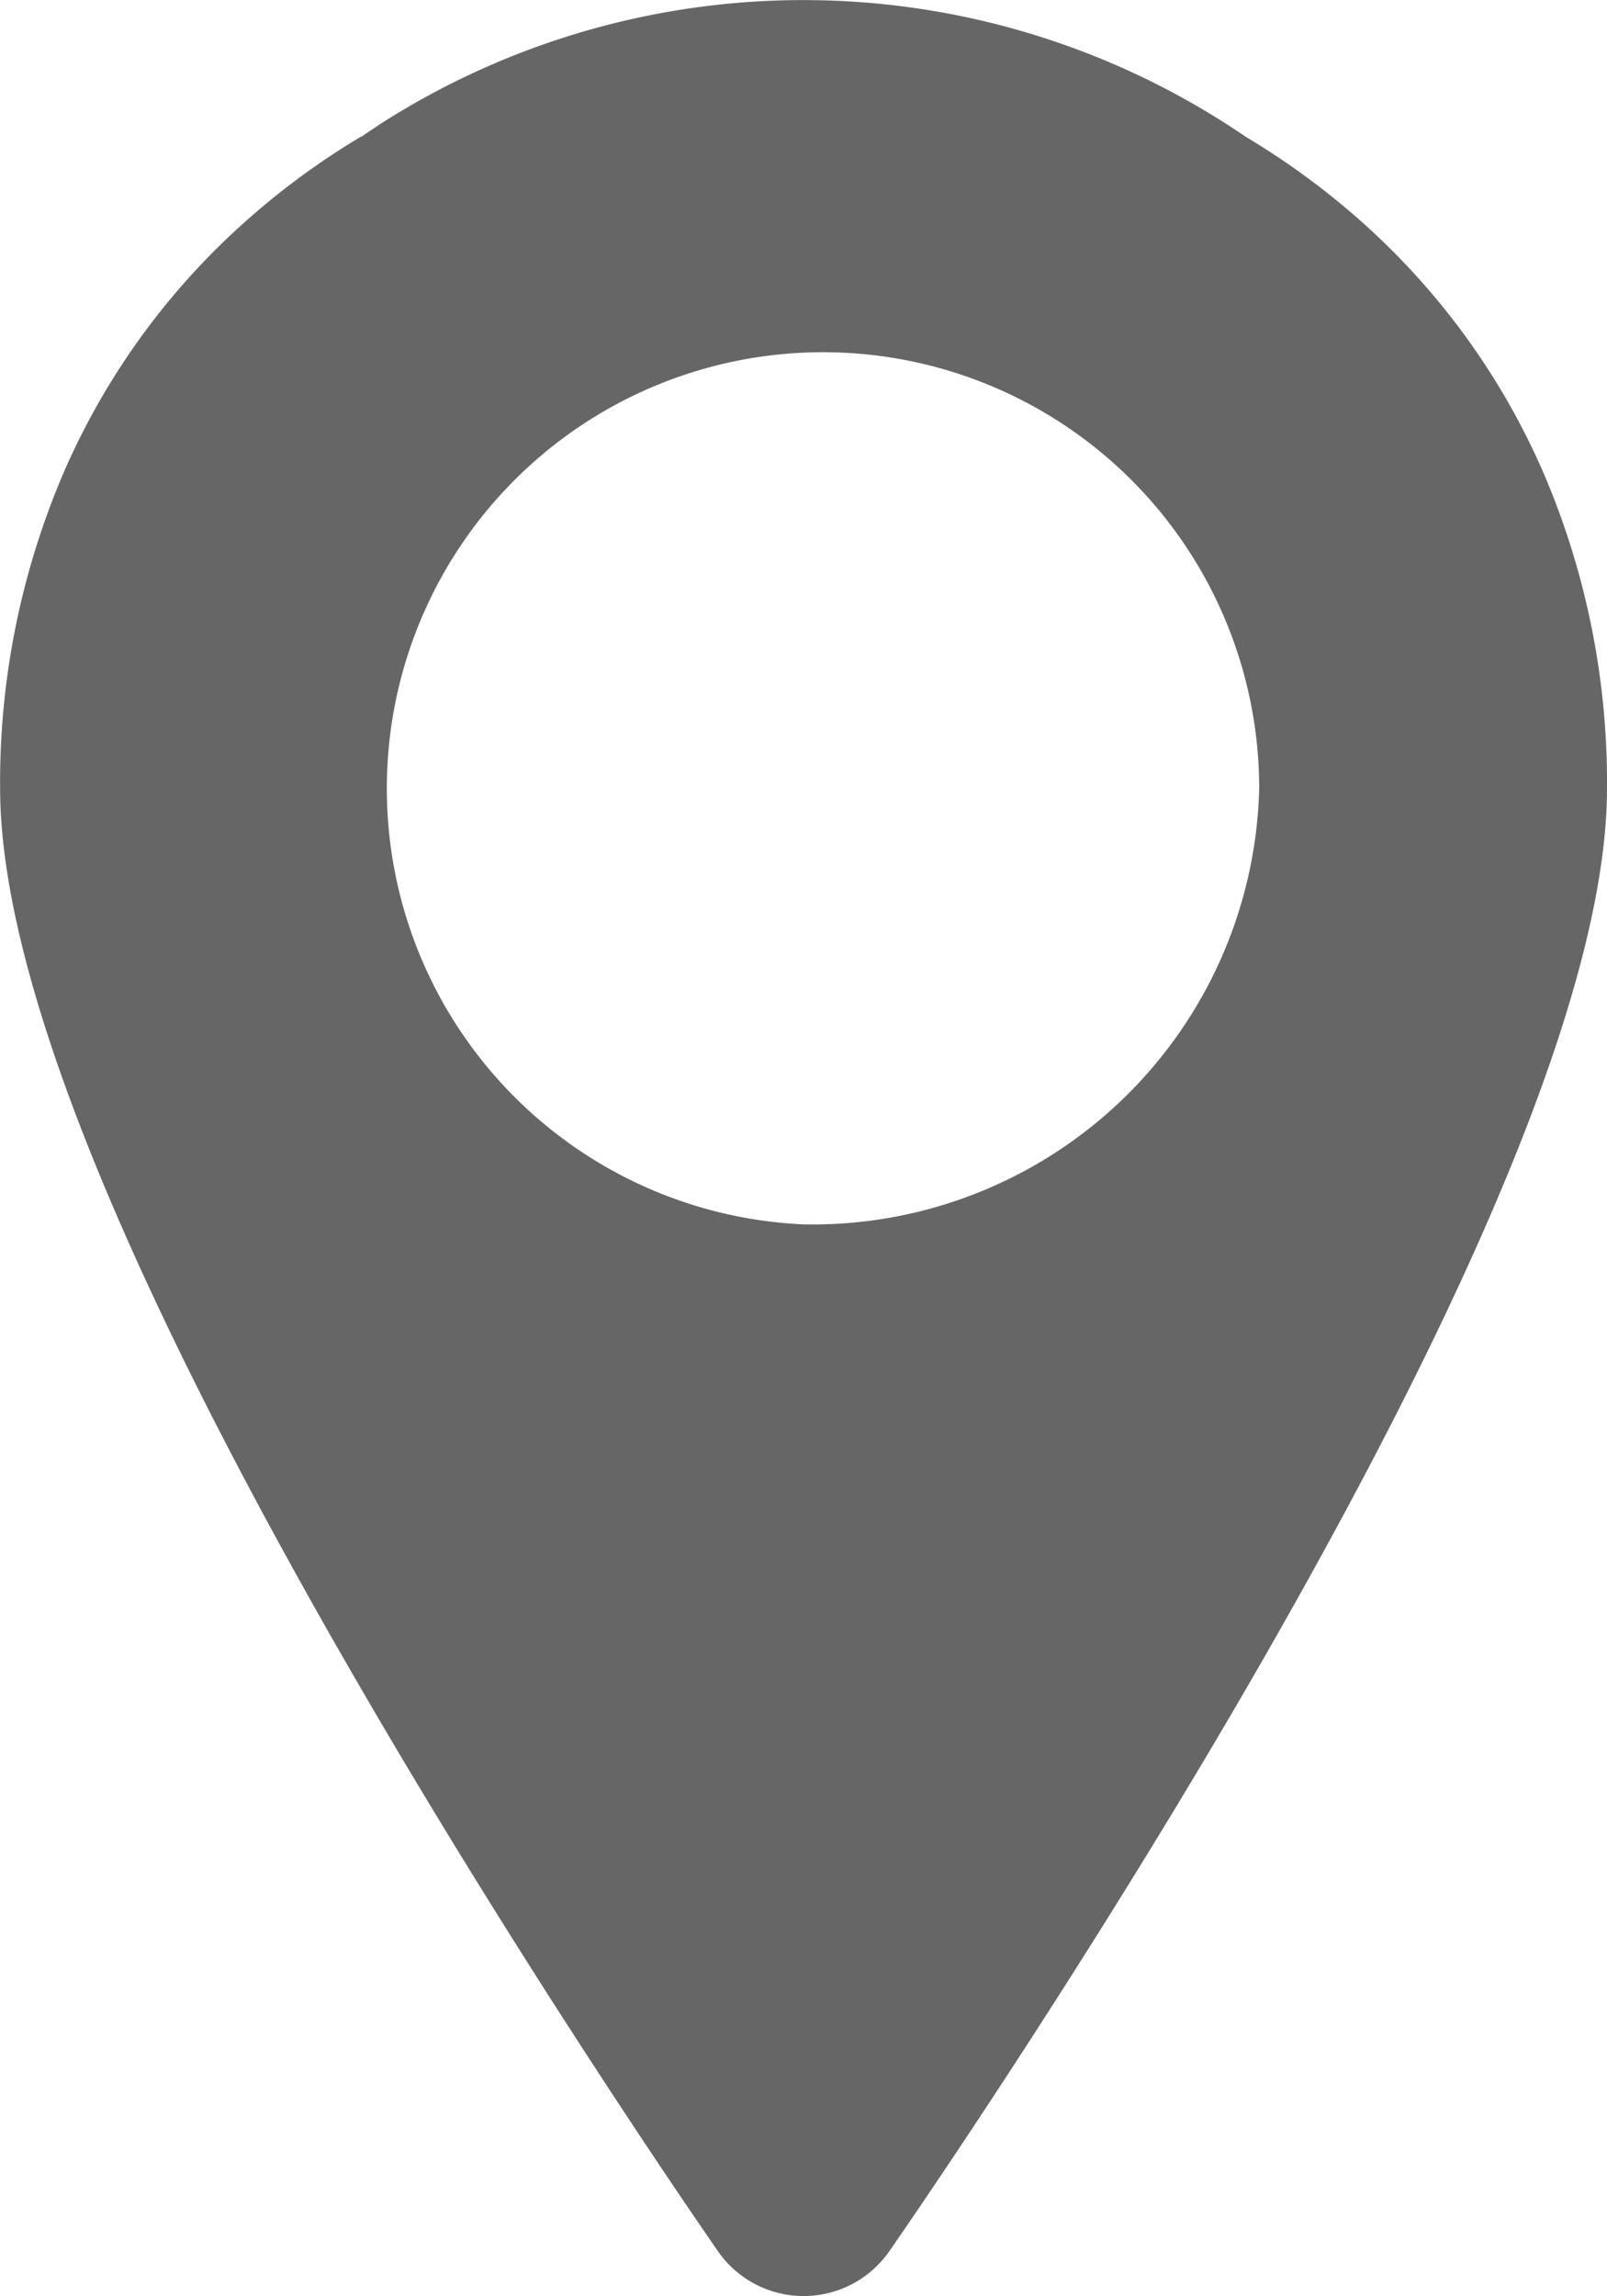
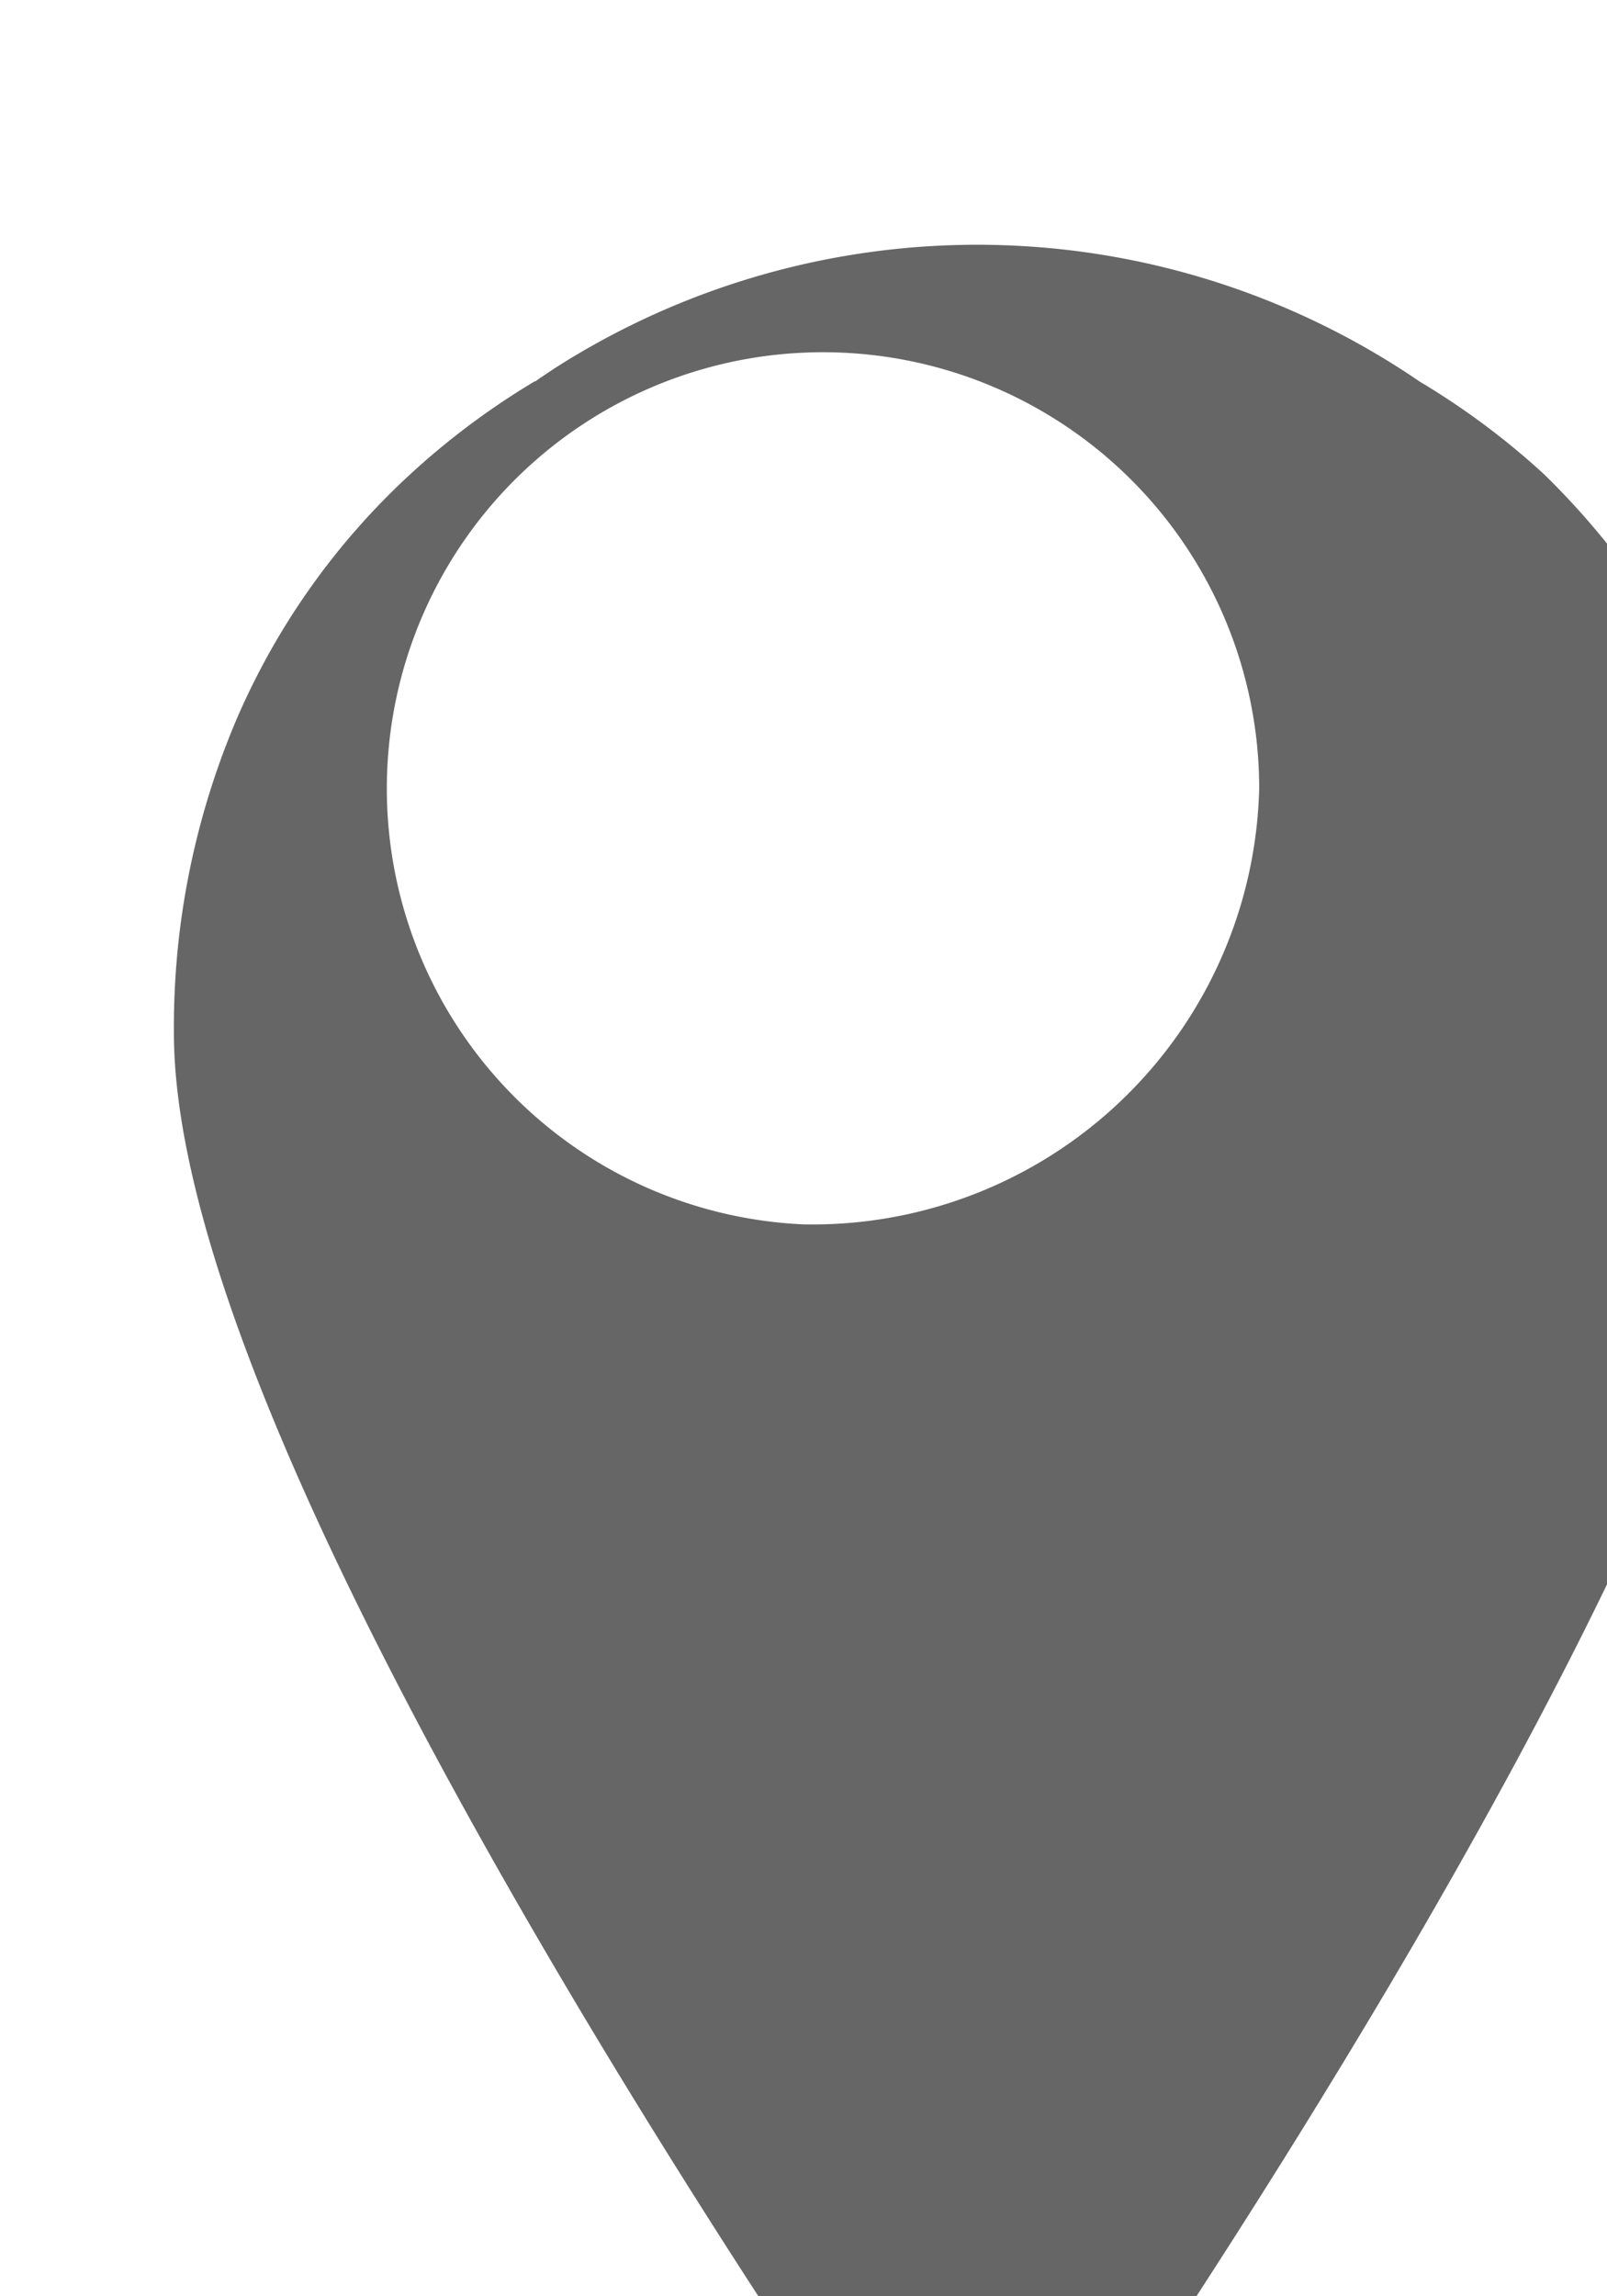
<svg xmlns="http://www.w3.org/2000/svg" width="14" height="20" viewBox="0 0 14 20">
-   <path d="M484.584,180.131h0A6.266,6.266,0,0,0,483.07,178a6.591,6.591,0,0,0-1.083-.807,6.833,6.833,0,0,0-7.539-.115l-.13.087-.035.025-.006,0a6.59,6.59,0,0,0-1.082.807,6.266,6.266,0,0,0-1.514,2.132,6.845,6.845,0,0,0-.548,2.736c0,1.617,1.066,4.27,3.169,7.885,1.525,2.622,3.079,4.849,3.094,4.871a.909.909,0,0,0,1.474,0c.016-.022,1.569-2.249,3.094-4.871,2.1-3.615,3.168-6.268,3.168-7.885A6.846,6.846,0,0,0,484.584,180.131Zm-6.452,6.533a3.8,3.8,0,1,1,3.97-3.8A3.893,3.893,0,0,1,478.132,186.664Z" transform="translate(-471.132 -176)" fill="#666" />
+   <path d="M484.584,180.131h0a6.591,6.591,0,0,0-1.083-.807,6.833,6.833,0,0,0-7.539-.115l-.13.087-.035.025-.006,0a6.59,6.59,0,0,0-1.082.807,6.266,6.266,0,0,0-1.514,2.132,6.845,6.845,0,0,0-.548,2.736c0,1.617,1.066,4.27,3.169,7.885,1.525,2.622,3.079,4.849,3.094,4.871a.909.909,0,0,0,1.474,0c.016-.022,1.569-2.249,3.094-4.871,2.1-3.615,3.168-6.268,3.168-7.885A6.846,6.846,0,0,0,484.584,180.131Zm-6.452,6.533a3.8,3.8,0,1,1,3.97-3.8A3.893,3.893,0,0,1,478.132,186.664Z" transform="translate(-471.132 -176)" fill="#666" />
</svg>